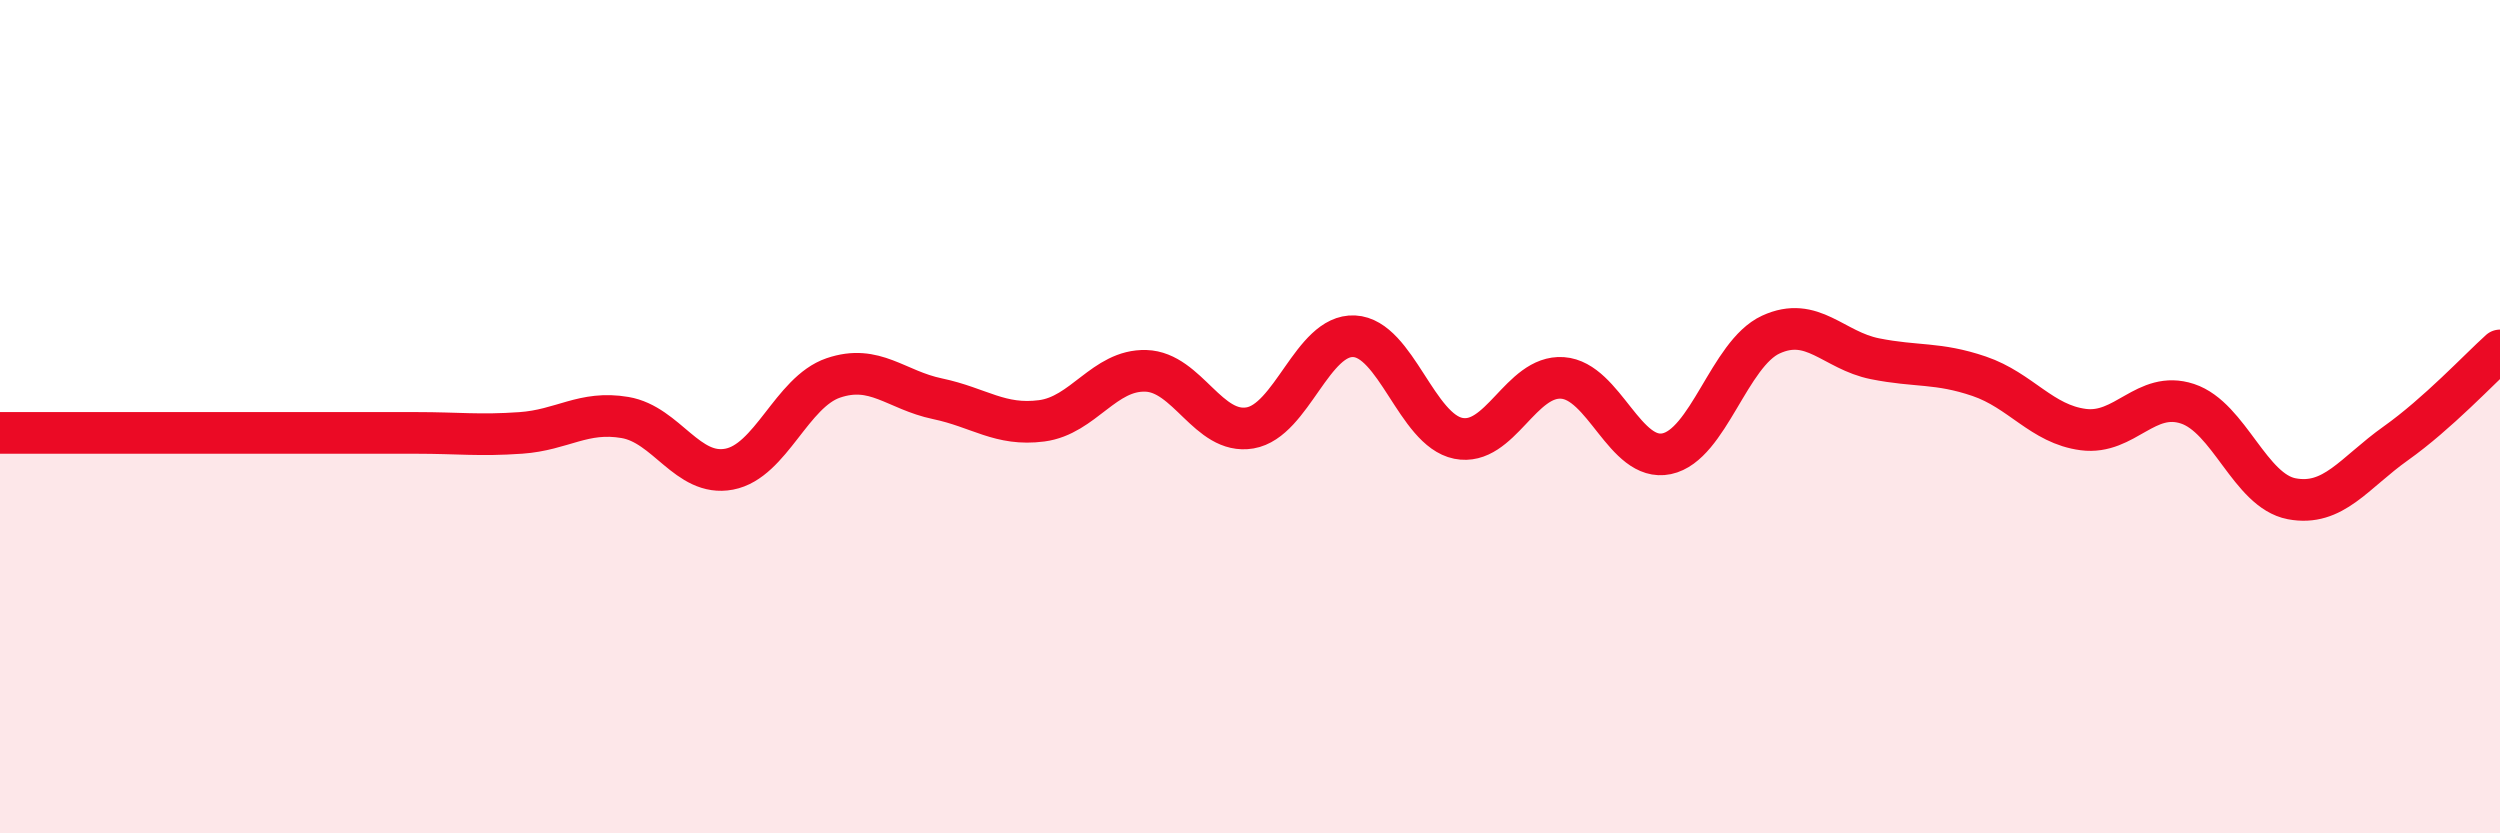
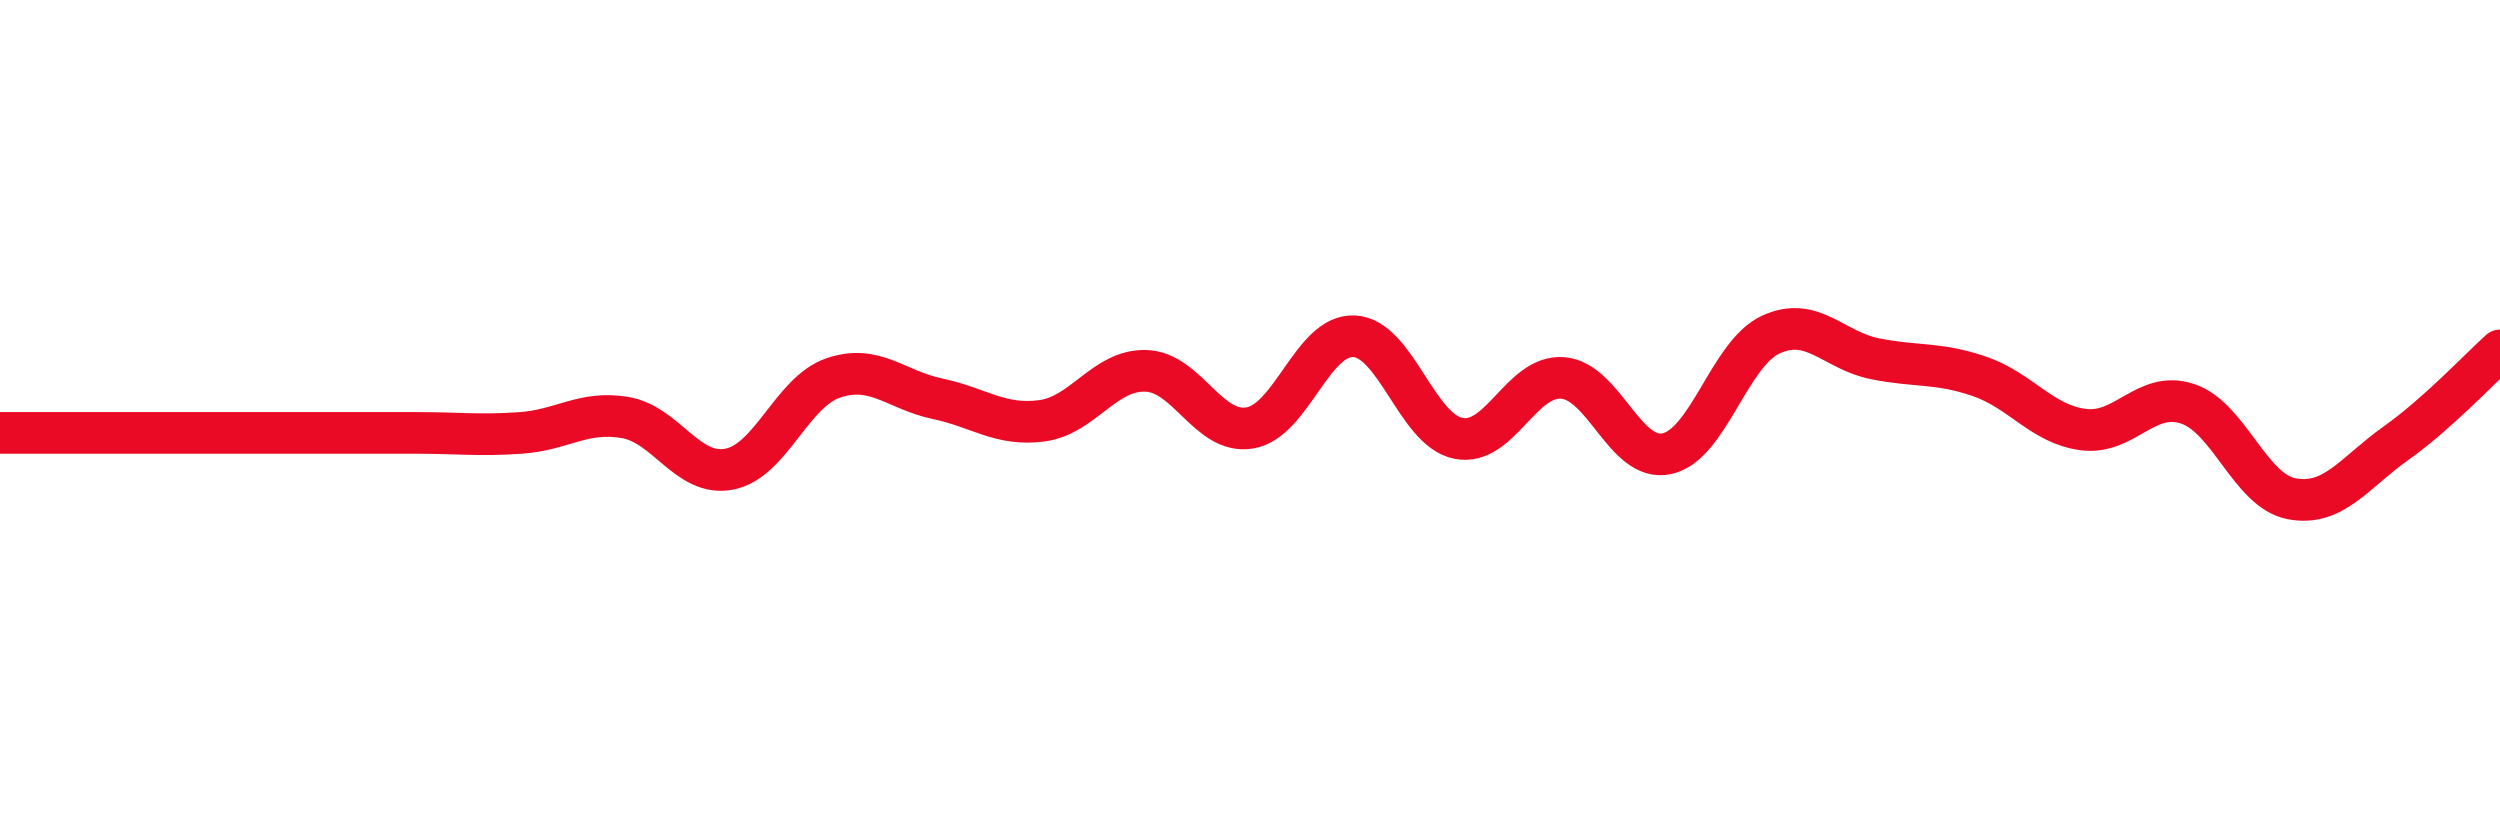
<svg xmlns="http://www.w3.org/2000/svg" width="60" height="20" viewBox="0 0 60 20">
-   <path d="M 0,10.39 C 0.5,10.39 1.5,10.39 2.5,10.39 C 3.5,10.39 4,10.39 5,10.39 C 6,10.39 6.5,10.39 7.5,10.39 C 8.5,10.39 9,10.39 10,10.39 C 11,10.39 11.5,10.46 12.5,10.39 C 13.5,10.32 14,9.85 15,10.02 C 16,10.19 16.5,11.45 17.5,11.26 C 18.5,11.07 19,9.41 20,9.07 C 21,8.73 21.5,9.36 22.5,9.57 C 23.5,9.78 24,10.23 25,10.1 C 26,9.97 26.5,8.87 27.5,8.9 C 28.5,8.93 29,10.44 30,10.27 C 31,10.1 31.5,8.02 32.5,8.07 C 33.5,8.12 34,10.32 35,10.52 C 36,10.72 36.5,9 37.5,9.07 C 38.5,9.14 39,11.1 40,10.89 C 41,10.68 41.5,8.49 42.5,8.03 C 43.5,7.57 44,8.41 45,8.61 C 46,8.81 46.5,8.69 47.5,9.03 C 48.5,9.37 49,10.18 50,10.31 C 51,10.44 51.5,9.36 52.5,9.69 C 53.5,10.02 54,11.78 55,11.97 C 56,12.16 56.5,11.35 57.5,10.64 C 58.5,9.93 59.5,8.86 60,8.41L60 20L0 20Z" fill="#EB0A25" opacity="0.1" stroke-linecap="round" stroke-linejoin="round" />
  <path d="M 0,10.39 C 0.5,10.39 1.5,10.39 2.5,10.39 C 3.5,10.39 4,10.39 5,10.39 C 6,10.39 6.5,10.39 7.5,10.39 C 8.5,10.39 9,10.39 10,10.39 C 11,10.39 11.5,10.46 12.5,10.39 C 13.5,10.32 14,9.85 15,10.02 C 16,10.19 16.5,11.45 17.5,11.26 C 18.5,11.07 19,9.41 20,9.07 C 21,8.73 21.5,9.36 22.5,9.57 C 23.5,9.78 24,10.23 25,10.1 C 26,9.97 26.5,8.87 27.5,8.9 C 28.5,8.93 29,10.44 30,10.27 C 31,10.1 31.5,8.02 32.5,8.07 C 33.5,8.12 34,10.32 35,10.52 C 36,10.72 36.5,9 37.5,9.07 C 38.5,9.14 39,11.1 40,10.89 C 41,10.68 41.5,8.49 42.5,8.03 C 43.5,7.57 44,8.41 45,8.61 C 46,8.81 46.5,8.69 47.5,9.03 C 48.5,9.37 49,10.18 50,10.31 C 51,10.44 51.5,9.36 52.5,9.69 C 53.5,10.02 54,11.78 55,11.97 C 56,12.16 56.5,11.35 57.5,10.64 C 58.5,9.93 59.5,8.86 60,8.41" stroke="#EB0A25" stroke-width="1" fill="none" stroke-linecap="round" stroke-linejoin="round" />
</svg>